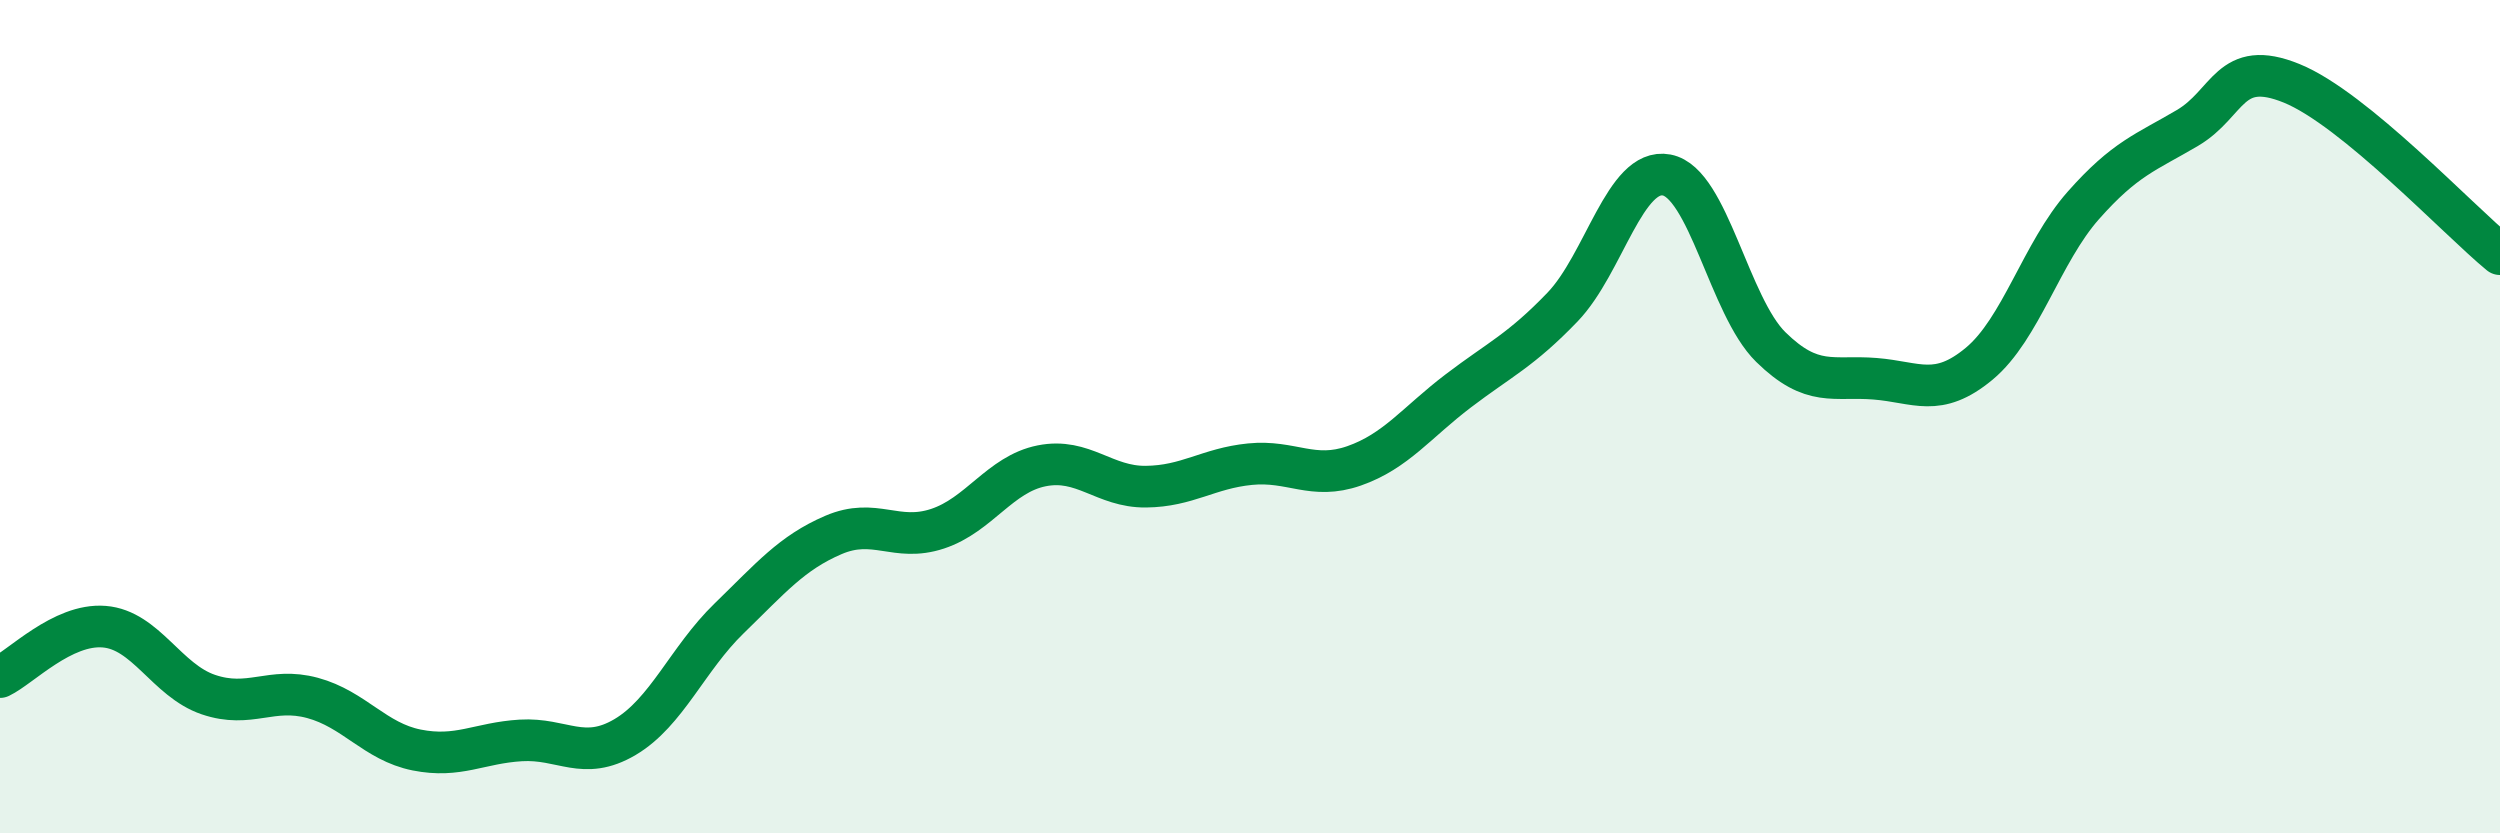
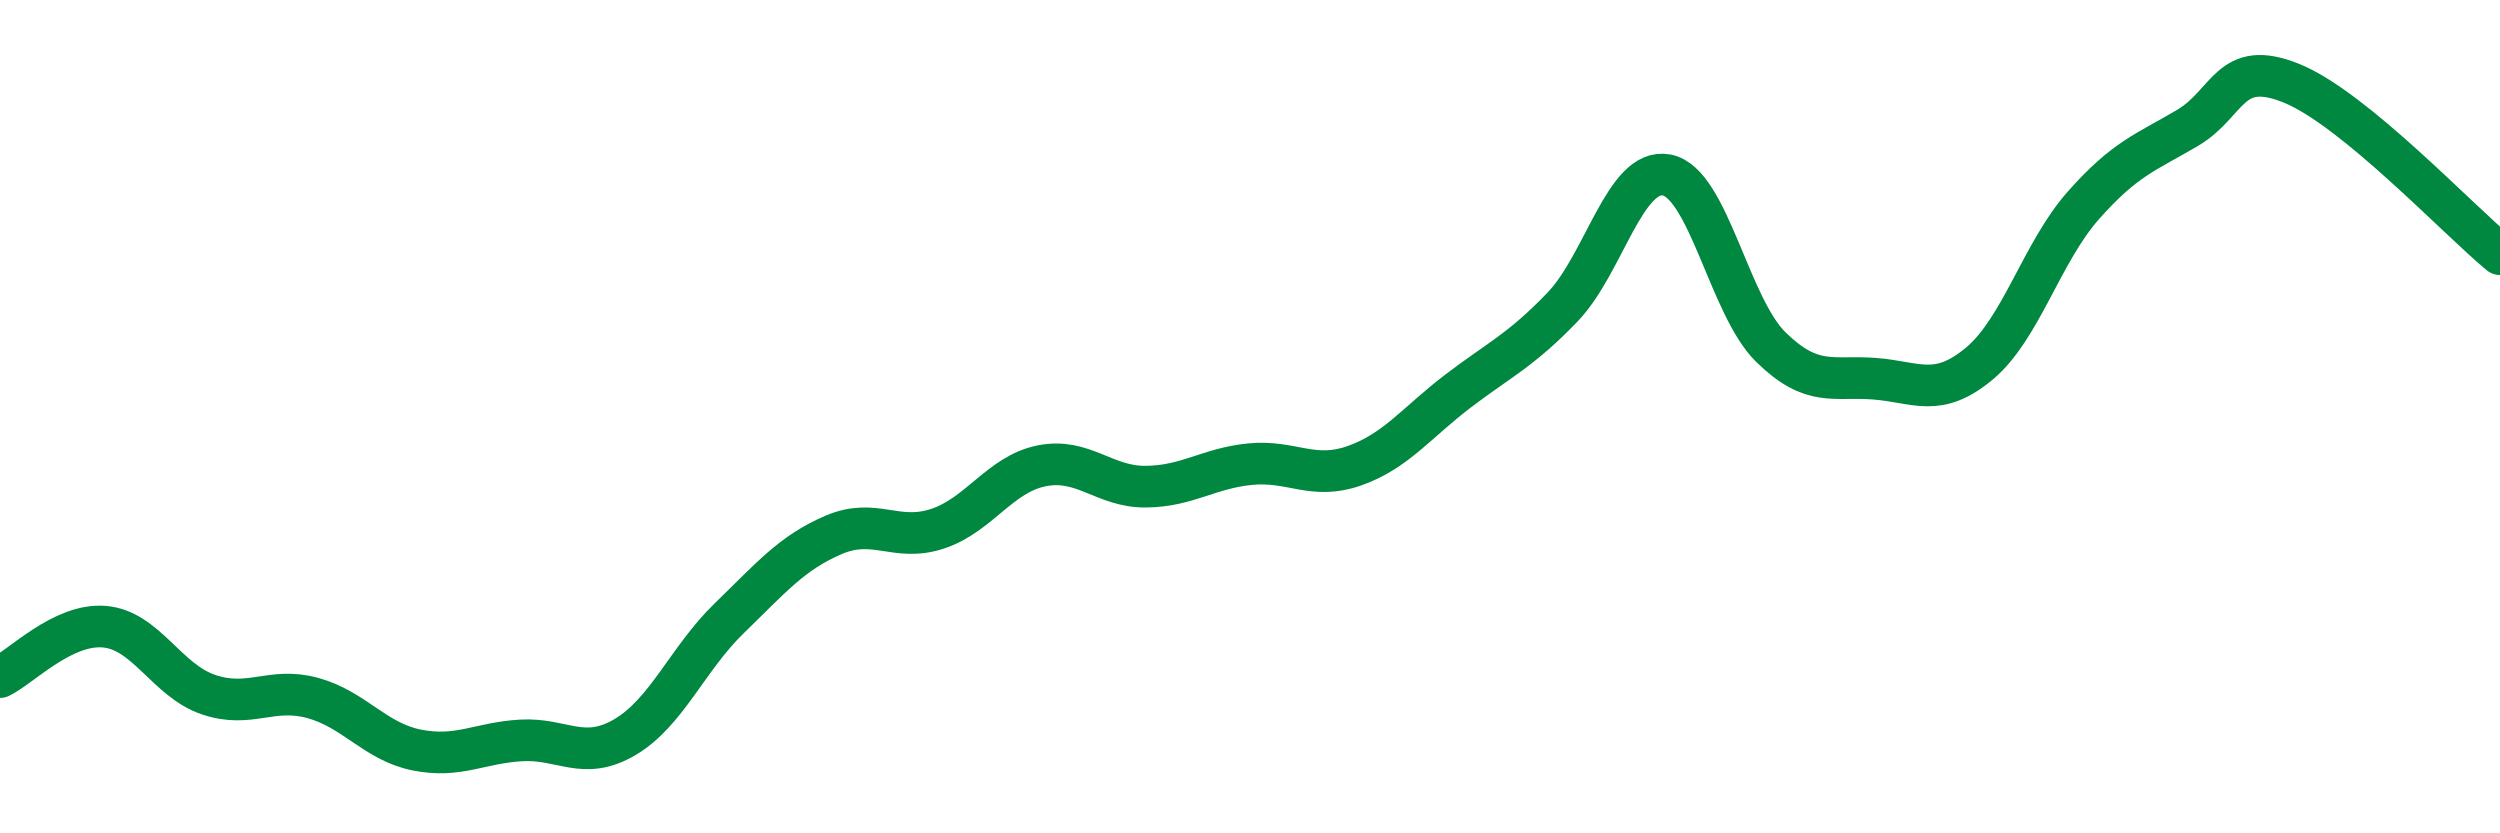
<svg xmlns="http://www.w3.org/2000/svg" width="60" height="20" viewBox="0 0 60 20">
-   <path d="M 0,16.25 C 0.5,16.01 1.5,14.96 2.5,15.04 C 3.5,15.12 4,16.33 5,16.67 C 6,17.01 6.5,16.48 7.5,16.75 C 8.5,17.02 9,17.8 10,18 C 11,18.2 11.5,17.83 12.5,17.77 C 13.5,17.71 14,18.28 15,17.69 C 16,17.1 16.5,15.81 17.5,14.84 C 18.5,13.87 19,13.27 20,12.84 C 21,12.41 21.5,13.02 22.5,12.69 C 23.5,12.36 24,11.38 25,11.18 C 26,10.98 26.5,11.69 27.5,11.68 C 28.5,11.67 29,11.24 30,11.14 C 31,11.04 31.5,11.53 32.5,11.18 C 33.5,10.83 34,10.14 35,9.38 C 36,8.62 36.5,8.41 37.5,7.37 C 38.5,6.33 39,4.01 40,4.2 C 41,4.39 41.5,7.35 42.5,8.33 C 43.5,9.31 44,9.01 45,9.09 C 46,9.17 46.5,9.56 47.5,8.73 C 48.5,7.9 49,6.06 50,4.93 C 51,3.8 51.5,3.66 52.5,3.07 C 53.5,2.48 53.5,1.39 55,2 C 56.5,2.61 59,5.28 60,6.1L60 20L0 20Z" fill="#008740" opacity="0.1" stroke-linecap="round" stroke-linejoin="round" />
  <path d="M 0,16.25 C 0.5,16.01 1.5,14.96 2.5,15.04 C 3.5,15.12 4,16.33 5,16.67 C 6,17.01 6.5,16.48 7.5,16.75 C 8.5,17.02 9,17.8 10,18 C 11,18.2 11.5,17.83 12.5,17.77 C 13.5,17.71 14,18.28 15,17.69 C 16,17.1 16.5,15.81 17.5,14.84 C 18.5,13.87 19,13.27 20,12.84 C 21,12.41 21.5,13.02 22.5,12.69 C 23.5,12.36 24,11.38 25,11.18 C 26,10.98 26.5,11.69 27.5,11.68 C 28.5,11.67 29,11.24 30,11.14 C 31,11.04 31.5,11.53 32.5,11.18 C 33.5,10.83 34,10.14 35,9.38 C 36,8.62 36.5,8.41 37.5,7.37 C 38.5,6.33 39,4.01 40,4.2 C 41,4.39 41.5,7.35 42.5,8.33 C 43.5,9.31 44,9.01 45,9.09 C 46,9.17 46.5,9.56 47.5,8.73 C 48.5,7.9 49,6.06 50,4.93 C 51,3.8 51.5,3.66 52.5,3.07 C 53.5,2.48 53.5,1.39 55,2 C 56.5,2.61 59,5.28 60,6.1" stroke="#008740" stroke-width="1" fill="none" stroke-linecap="round" stroke-linejoin="round" />
</svg>